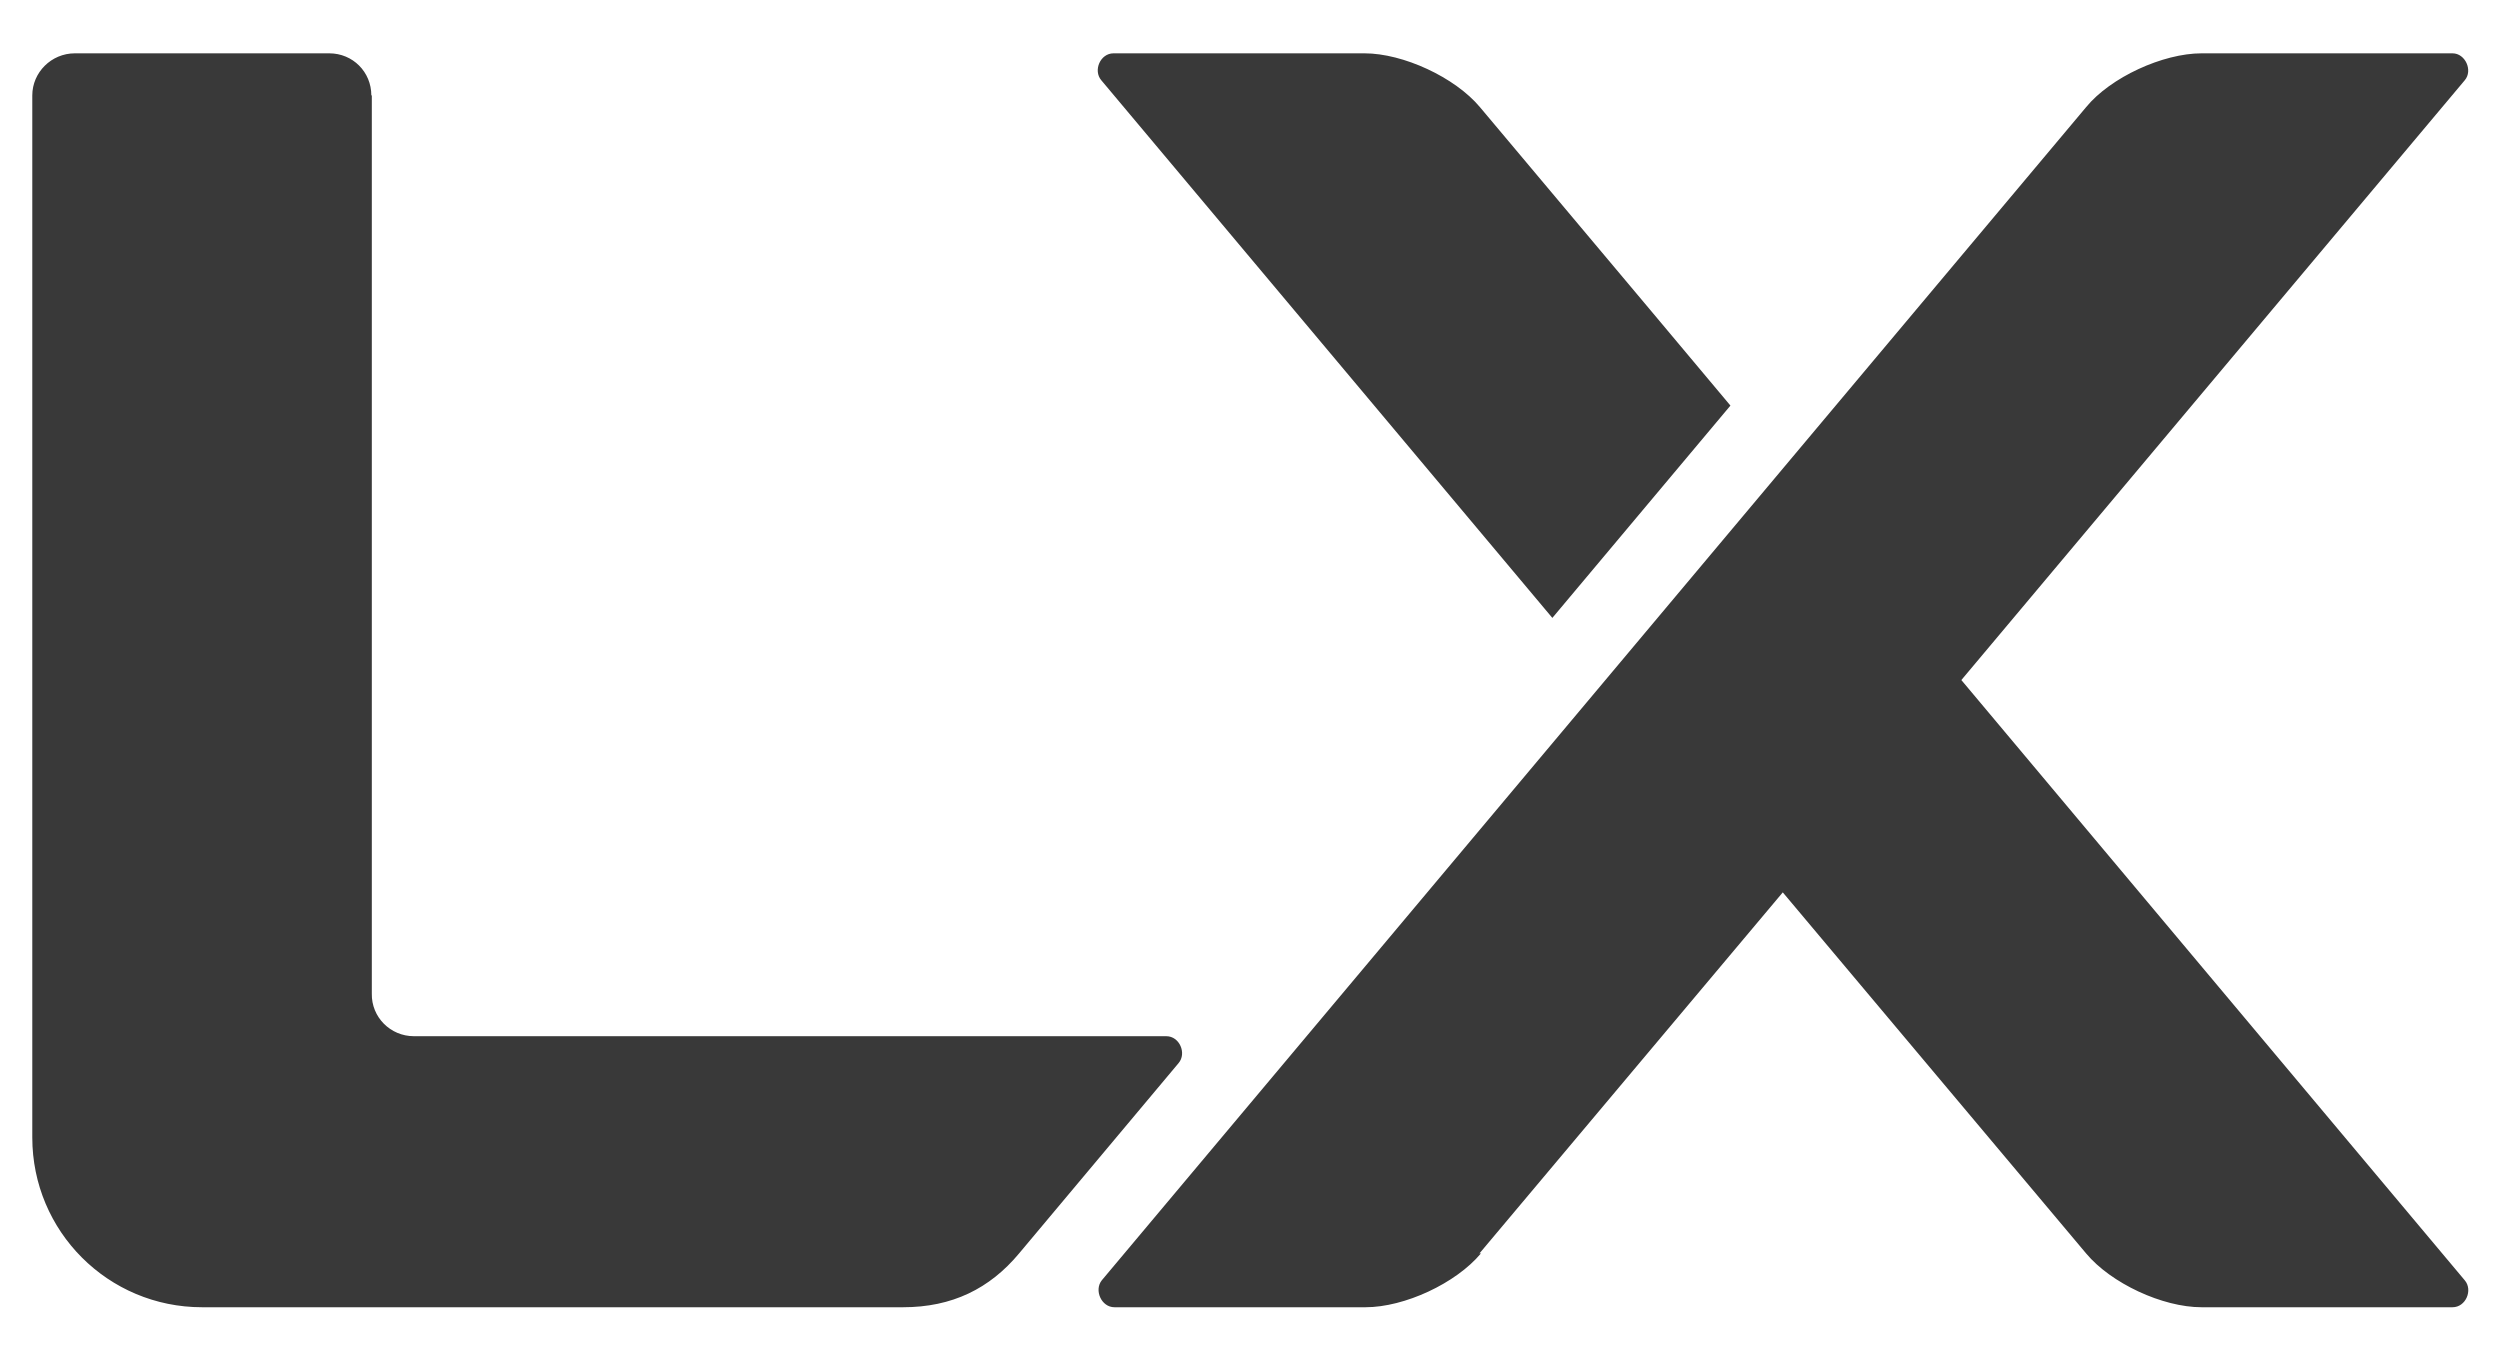
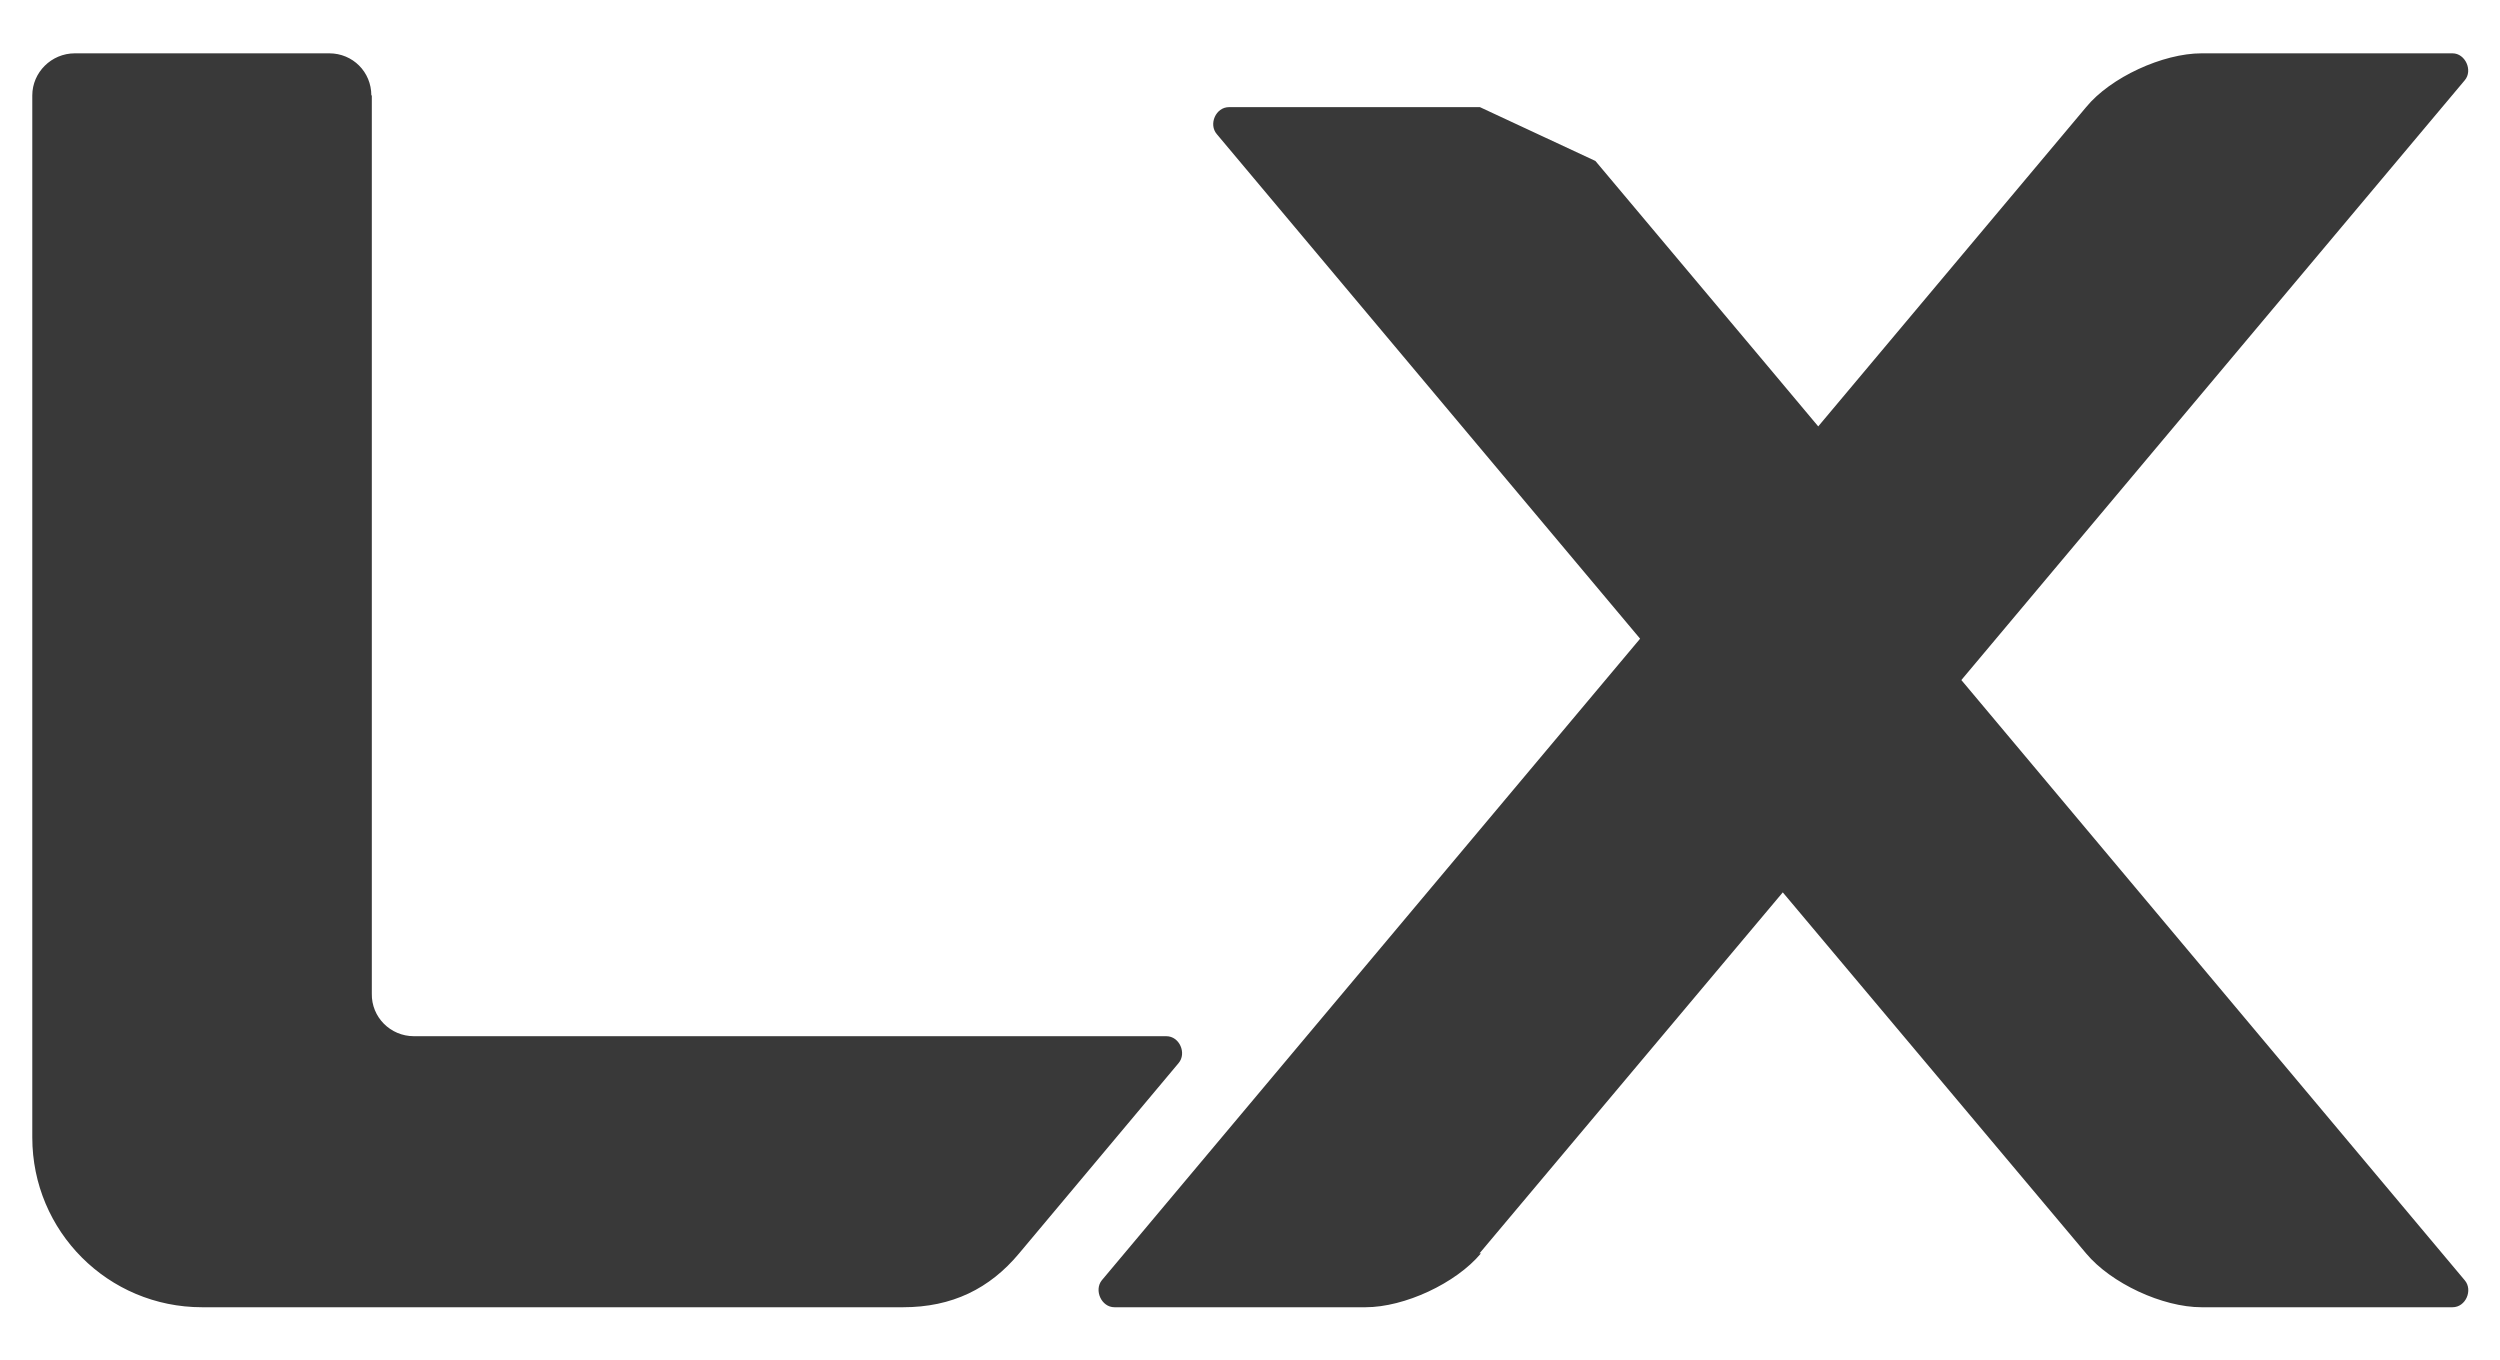
<svg xmlns="http://www.w3.org/2000/svg" id="Layer_1" version="1.1" viewBox="0 0 511 278">
  <defs>
    <style>
      .st0 {
        fill: #393939;
      }
    </style>
  </defs>
-   <path class="st0" d="M302.5,21.9c-5.1-6.1-15.7-11-23.6-11h-51.3c-2.7,0-4.2,3.5-2.5,5.5l92.2,109.9,36.4-43.4s-26.8-32-51.2-61h0ZM302.4,256.2l62-73.8,62,73.8c5.1,6.1,15.6,11,23.6,11h51.3c2.7,0,4.2-3.5,2.5-5.5l-102.9-122.7,102.9-122.6c1.7-2,.1-5.5-2.5-5.5h-51.3c-7.9,0-18.6,4.9-23.6,11-35.1,41.8-95.8,114.2-201.2,239.8-1.6,2-.1,5.5,2.6,5.5h51.3c8,0,18.5-4.9,23.6-11h0ZM75.9,19.5c0-4.8-3.8-8.6-8.6-8.6,0,0,0,0,0,0H15.3c-4.8,0-8.7,3.9-8.7,8.6h0v213c0,19.2,15.5,34.7,34.7,34.7h143.3c10,0,17.7-3.8,23.7-11l32.6-38.9c1.7-2,.2-5.5-2.5-5.5H84.6c-4.8,0-8.7-3.9-8.6-8.7V19.5Z" />
+   <path class="st0" d="M302.5,21.9h-51.3c-2.7,0-4.2,3.5-2.5,5.5l92.2,109.9,36.4-43.4s-26.8-32-51.2-61h0ZM302.4,256.2l62-73.8,62,73.8c5.1,6.1,15.6,11,23.6,11h51.3c2.7,0,4.2-3.5,2.5-5.5l-102.9-122.7,102.9-122.6c1.7-2,.1-5.5-2.5-5.5h-51.3c-7.9,0-18.6,4.9-23.6,11-35.1,41.8-95.8,114.2-201.2,239.8-1.6,2-.1,5.5,2.6,5.5h51.3c8,0,18.5-4.9,23.6-11h0ZM75.9,19.5c0-4.8-3.8-8.6-8.6-8.6,0,0,0,0,0,0H15.3c-4.8,0-8.7,3.9-8.7,8.6h0v213c0,19.2,15.5,34.7,34.7,34.7h143.3c10,0,17.7-3.8,23.7-11l32.6-38.9c1.7-2,.2-5.5-2.5-5.5H84.6c-4.8,0-8.7-3.9-8.6-8.7V19.5Z" />
</svg>